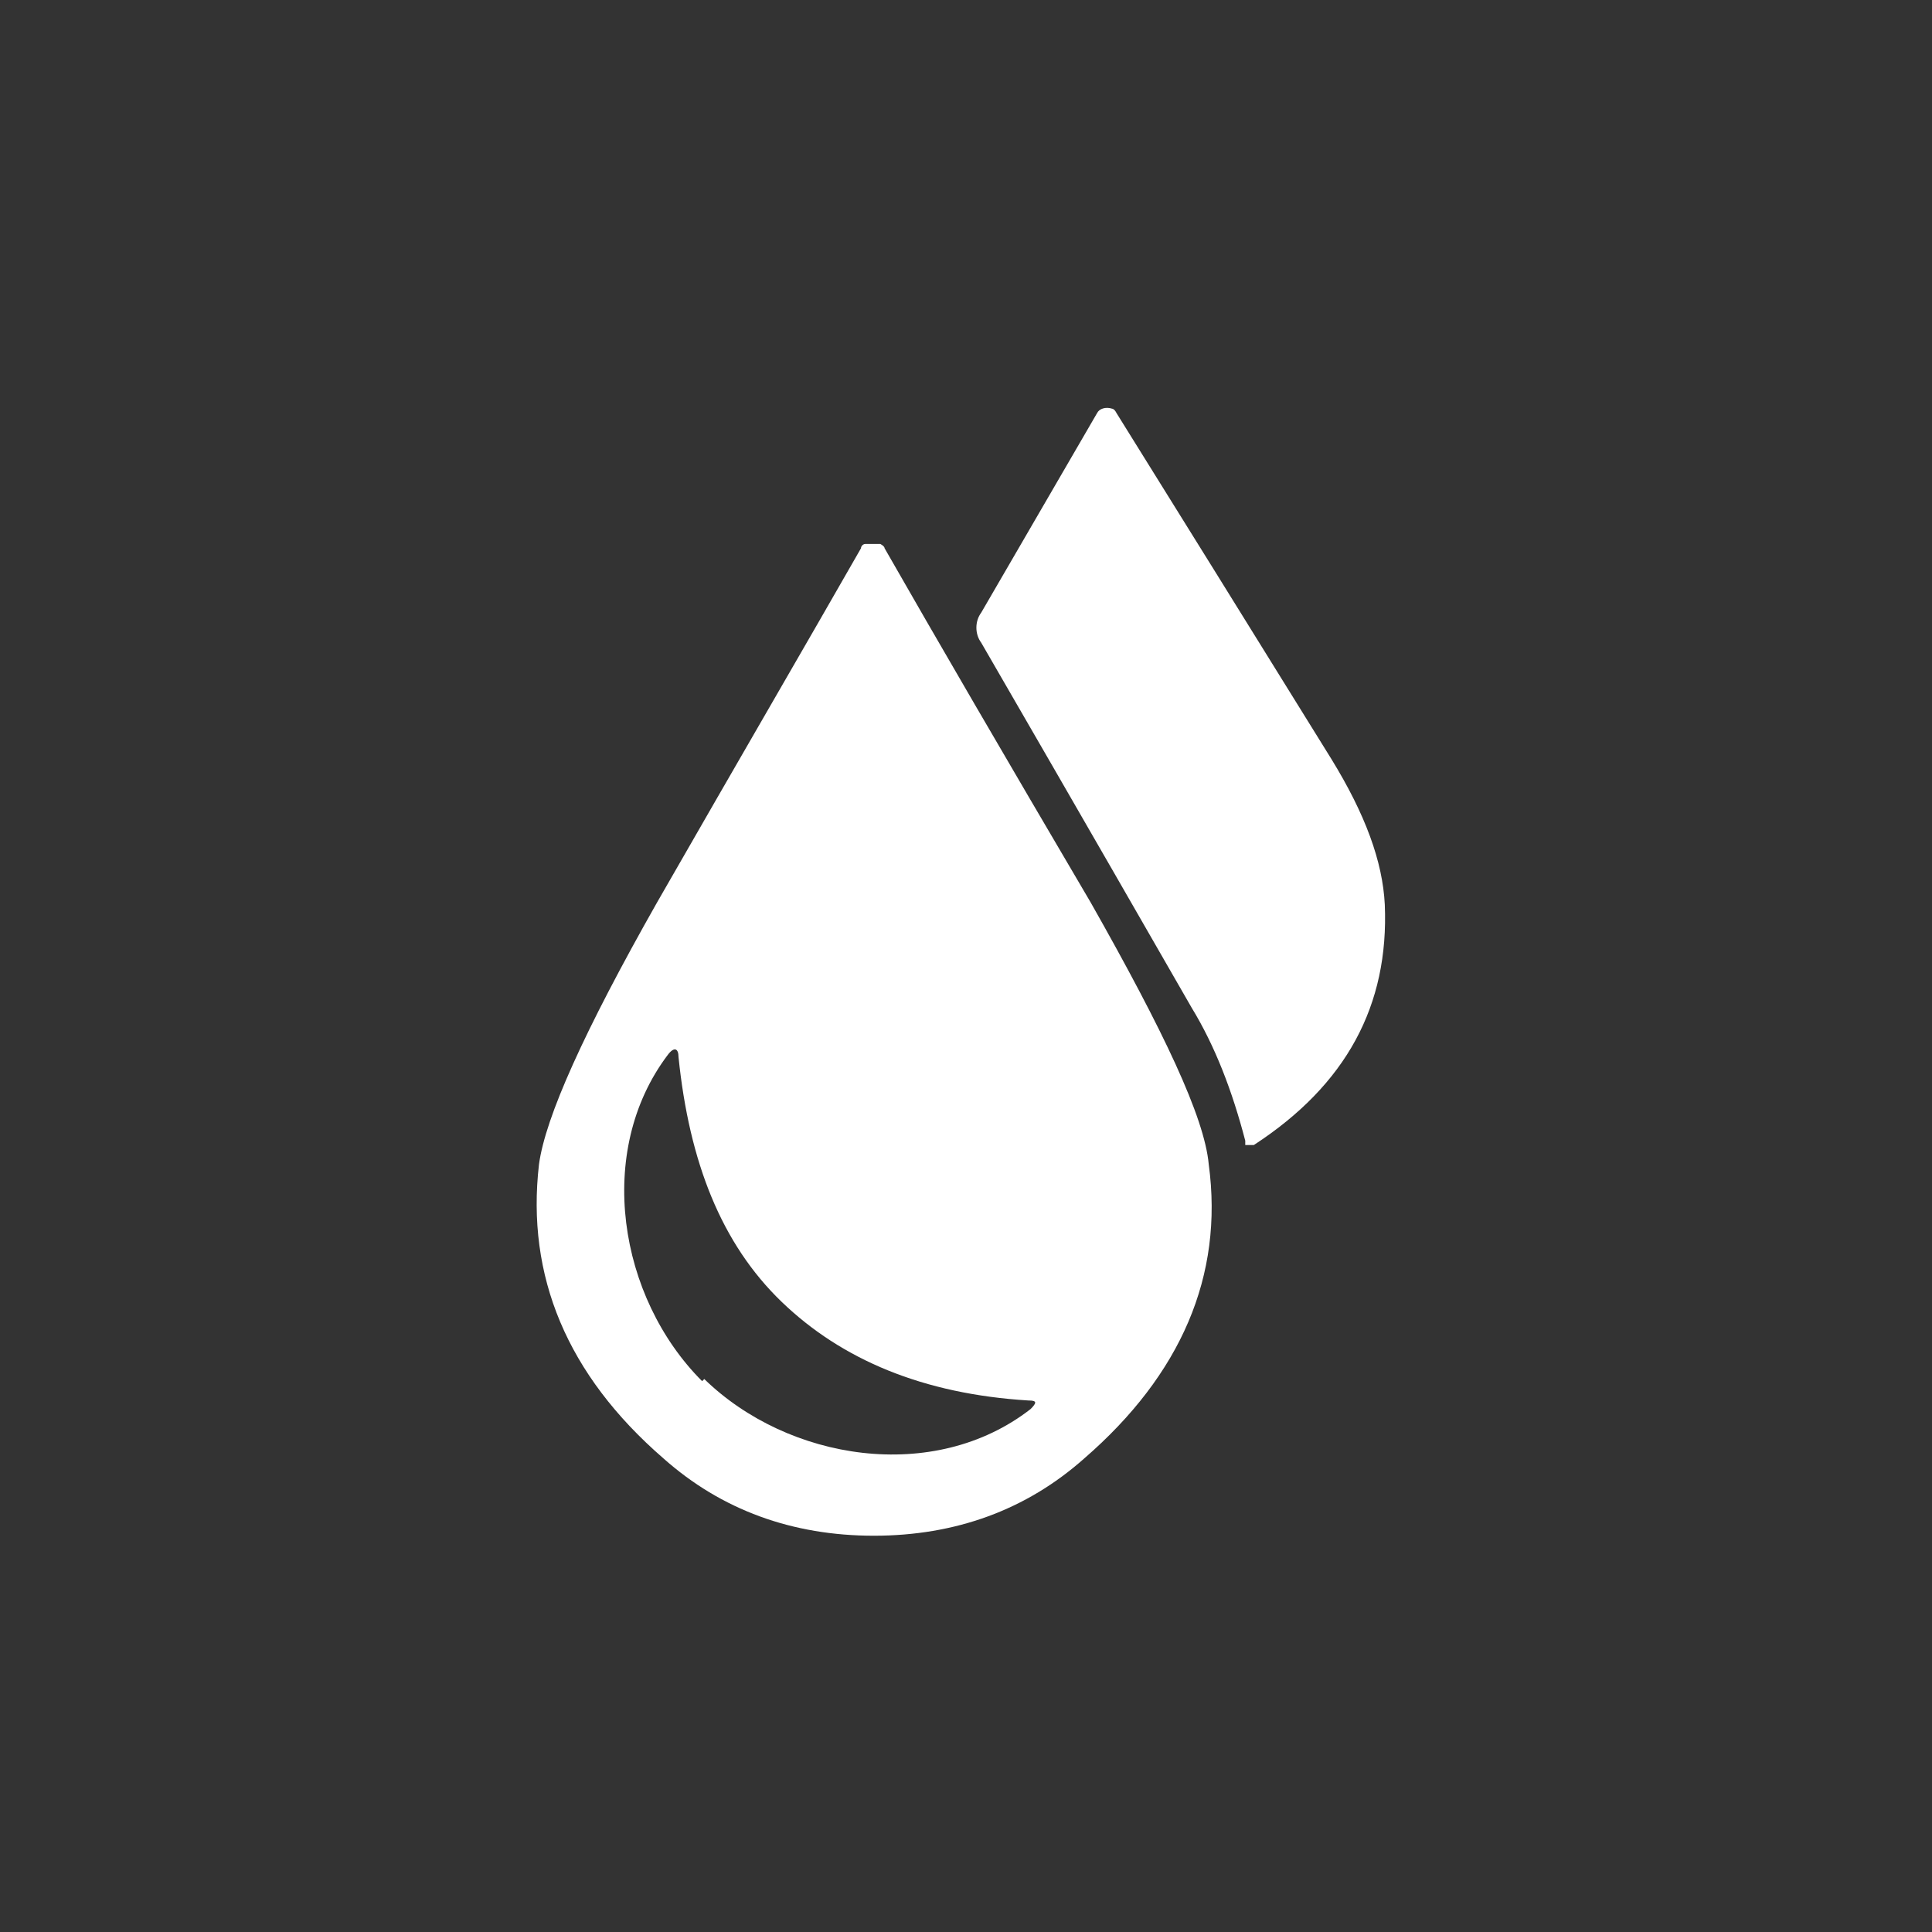
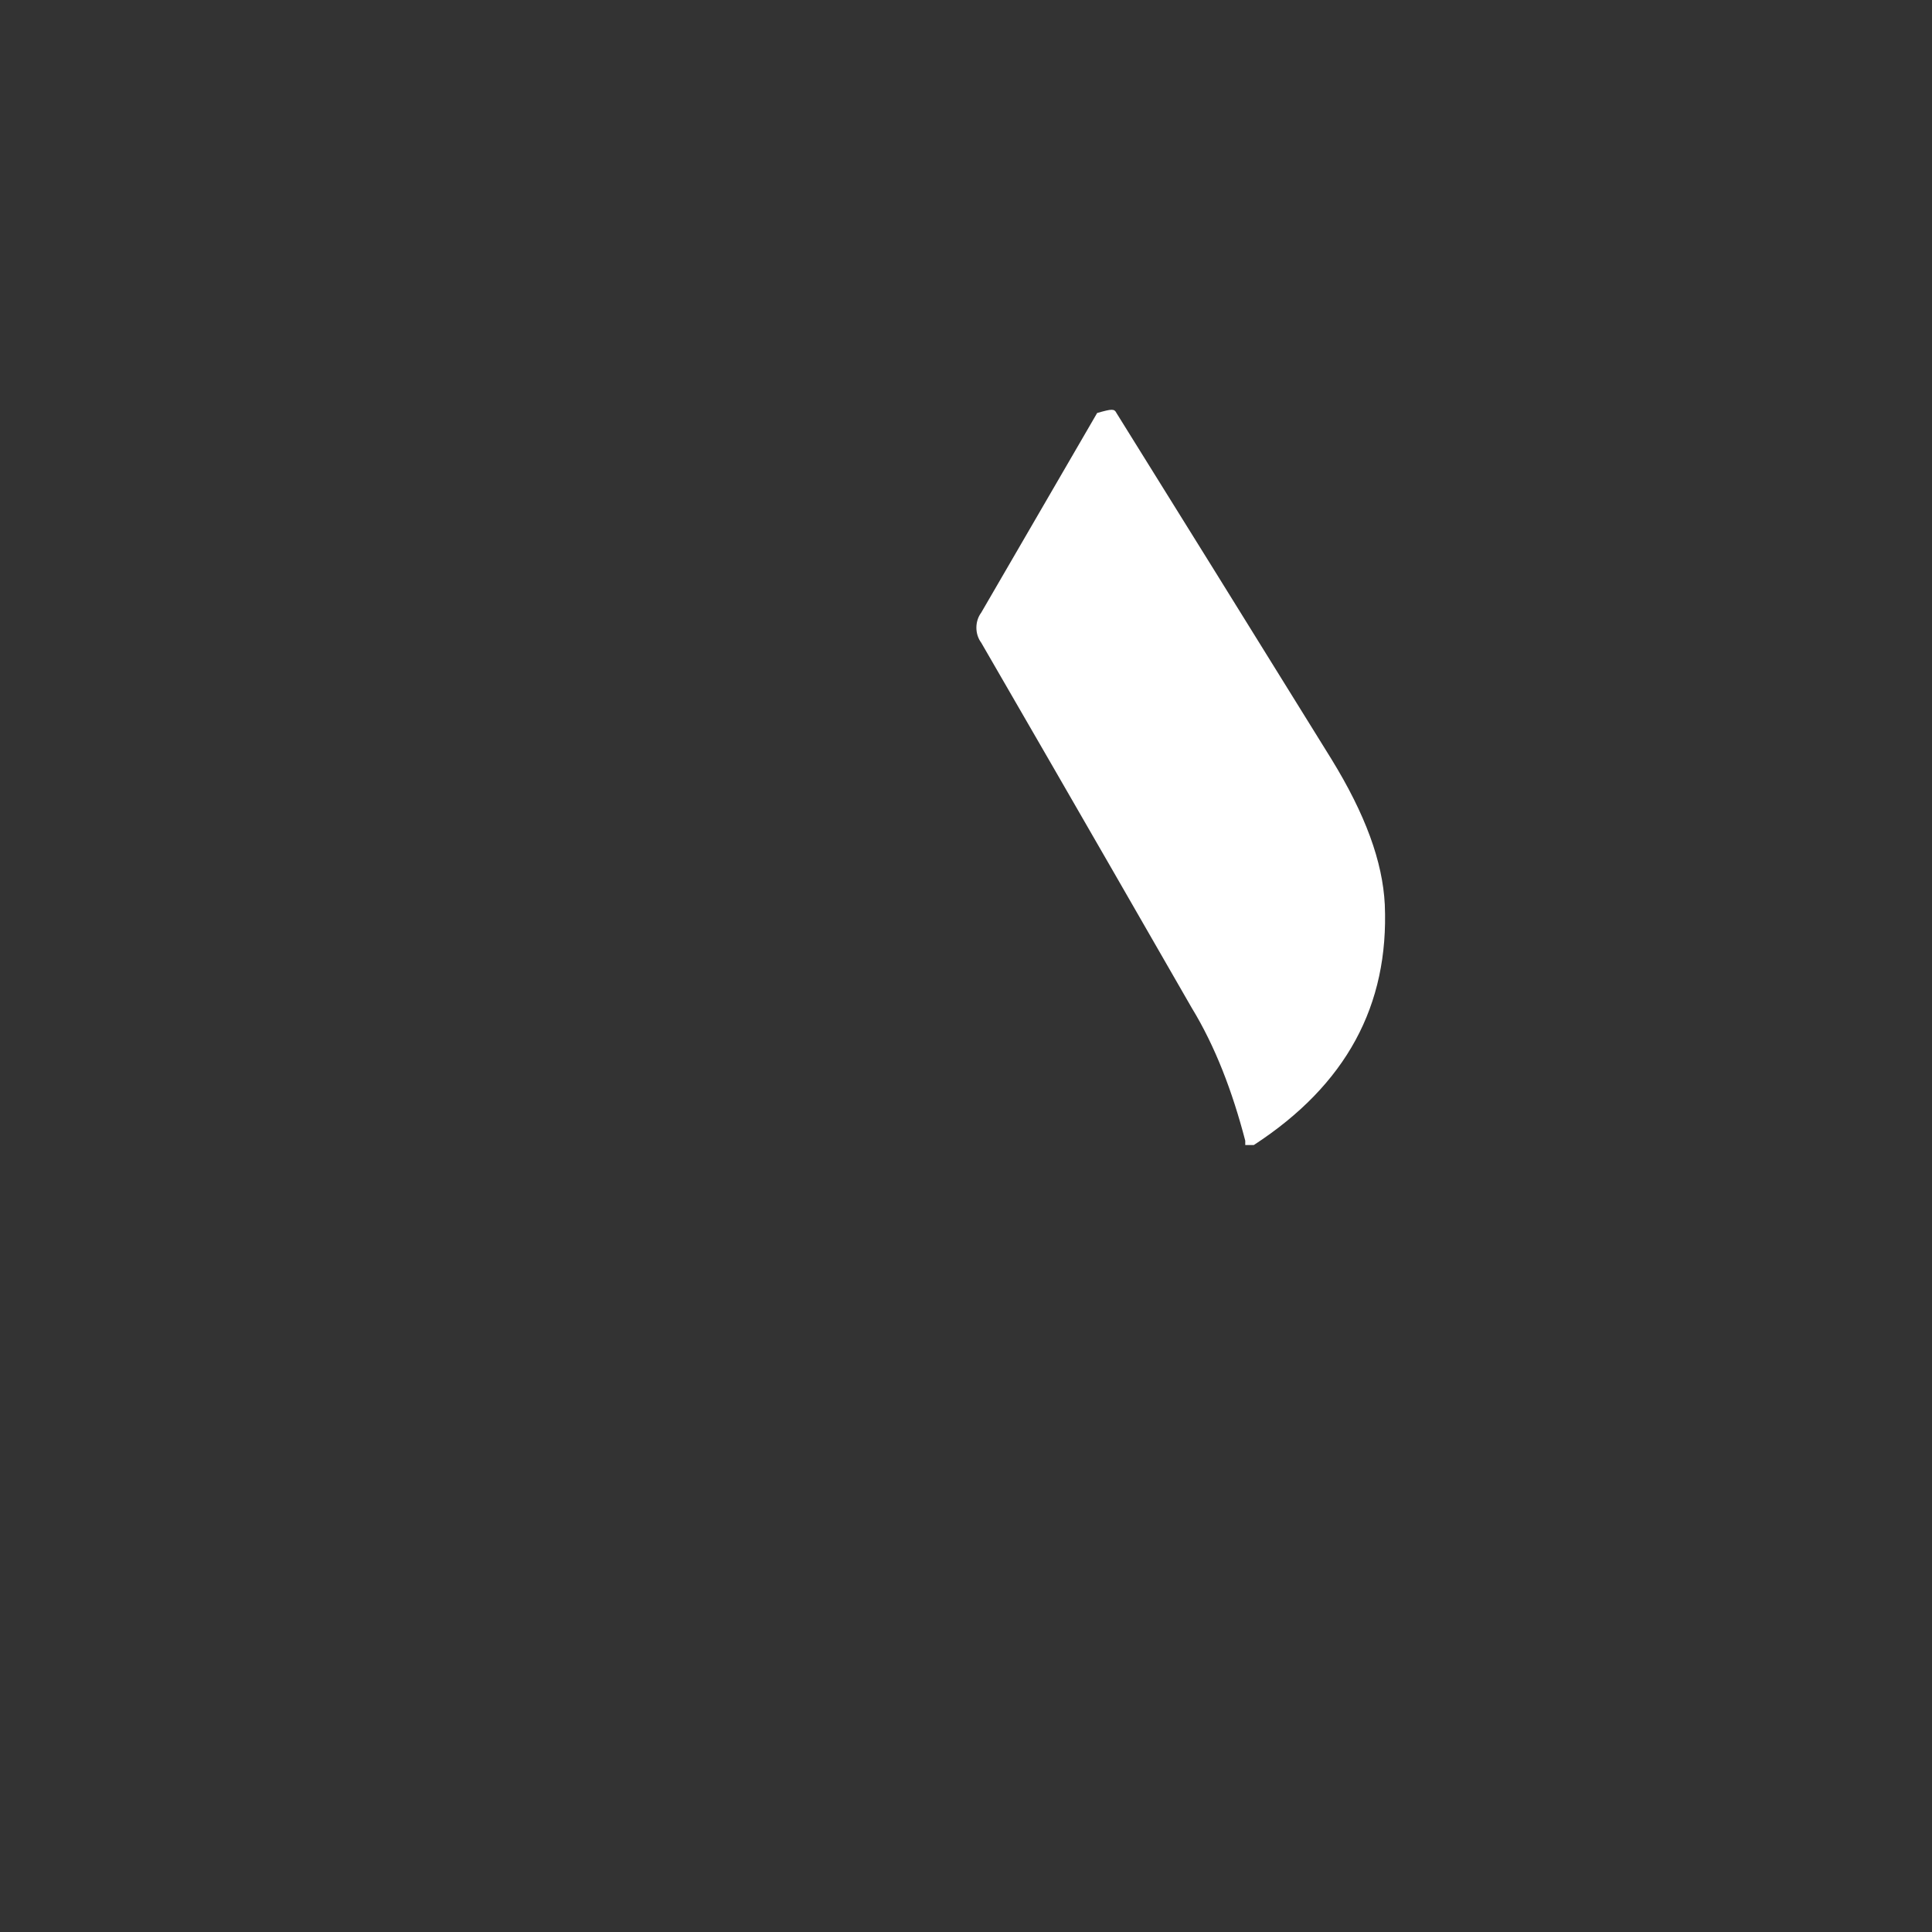
<svg xmlns="http://www.w3.org/2000/svg" width="90" height="90" viewBox="0 0 90 90" fill="none">
  <rect x="0" y="0" width="90" height="90" fill="#333333" stroke="none" />
  <circle cx="45" cy="45" r="45" fill="" />
-   <path d="M58.009 53.139C57.409 50.839 56.609 48.739 55.509 46.939C50.109 37.539 46.809 31.839 45.709 29.939C45.409 29.539 45.409 28.939 45.709 28.539L51.109 19.239C51.209 19.039 51.509 18.939 51.809 19.039C51.809 19.039 51.909 19.039 52.009 19.239C54.809 23.739 58.109 29.039 62.009 35.339C63.609 37.939 64.409 40.139 64.509 42.139C64.709 46.839 62.709 50.539 58.409 53.339H58.009V53.139Z" fill="white" />
-   <path d="M40.808 25.34H41.008C41.008 25.34 41.208 25.44 41.208 25.54C43.608 29.74 46.808 35.24 50.808 42.04C54.208 48.04 56.108 52.04 56.308 54.24C57.008 59.44 55.008 64.04 50.508 67.94C47.808 70.34 44.508 71.54 40.708 71.54C36.908 71.54 33.608 70.34 30.908 67.94C26.408 64.04 24.508 59.44 25.108 54.24C25.408 52.04 27.208 48.04 30.608 42.04C34.508 35.24 37.708 29.74 40.108 25.54C40.108 25.44 40.208 25.34 40.308 25.34H40.808ZM32.808 64.24C36.708 68.04 43.508 69.14 48.008 65.64C48.308 65.34 48.308 65.24 47.908 65.24C43.008 64.94 39.208 63.34 36.408 60.64C33.608 57.94 32.108 54.14 31.608 49.24C31.608 48.84 31.408 48.74 31.108 49.14C27.708 53.64 28.808 60.44 32.708 64.34L32.808 64.24Z" fill="white" />
+   <path d="M58.009 53.139C57.409 50.839 56.609 48.739 55.509 46.939C50.109 37.539 46.809 31.839 45.709 29.939C45.409 29.539 45.409 28.939 45.709 28.539L51.109 19.239C51.809 19.039 51.909 19.039 52.009 19.239C54.809 23.739 58.109 29.039 62.009 35.339C63.609 37.939 64.409 40.139 64.509 42.139C64.709 46.839 62.709 50.539 58.409 53.339H58.009V53.139Z" fill="white" />
</svg>